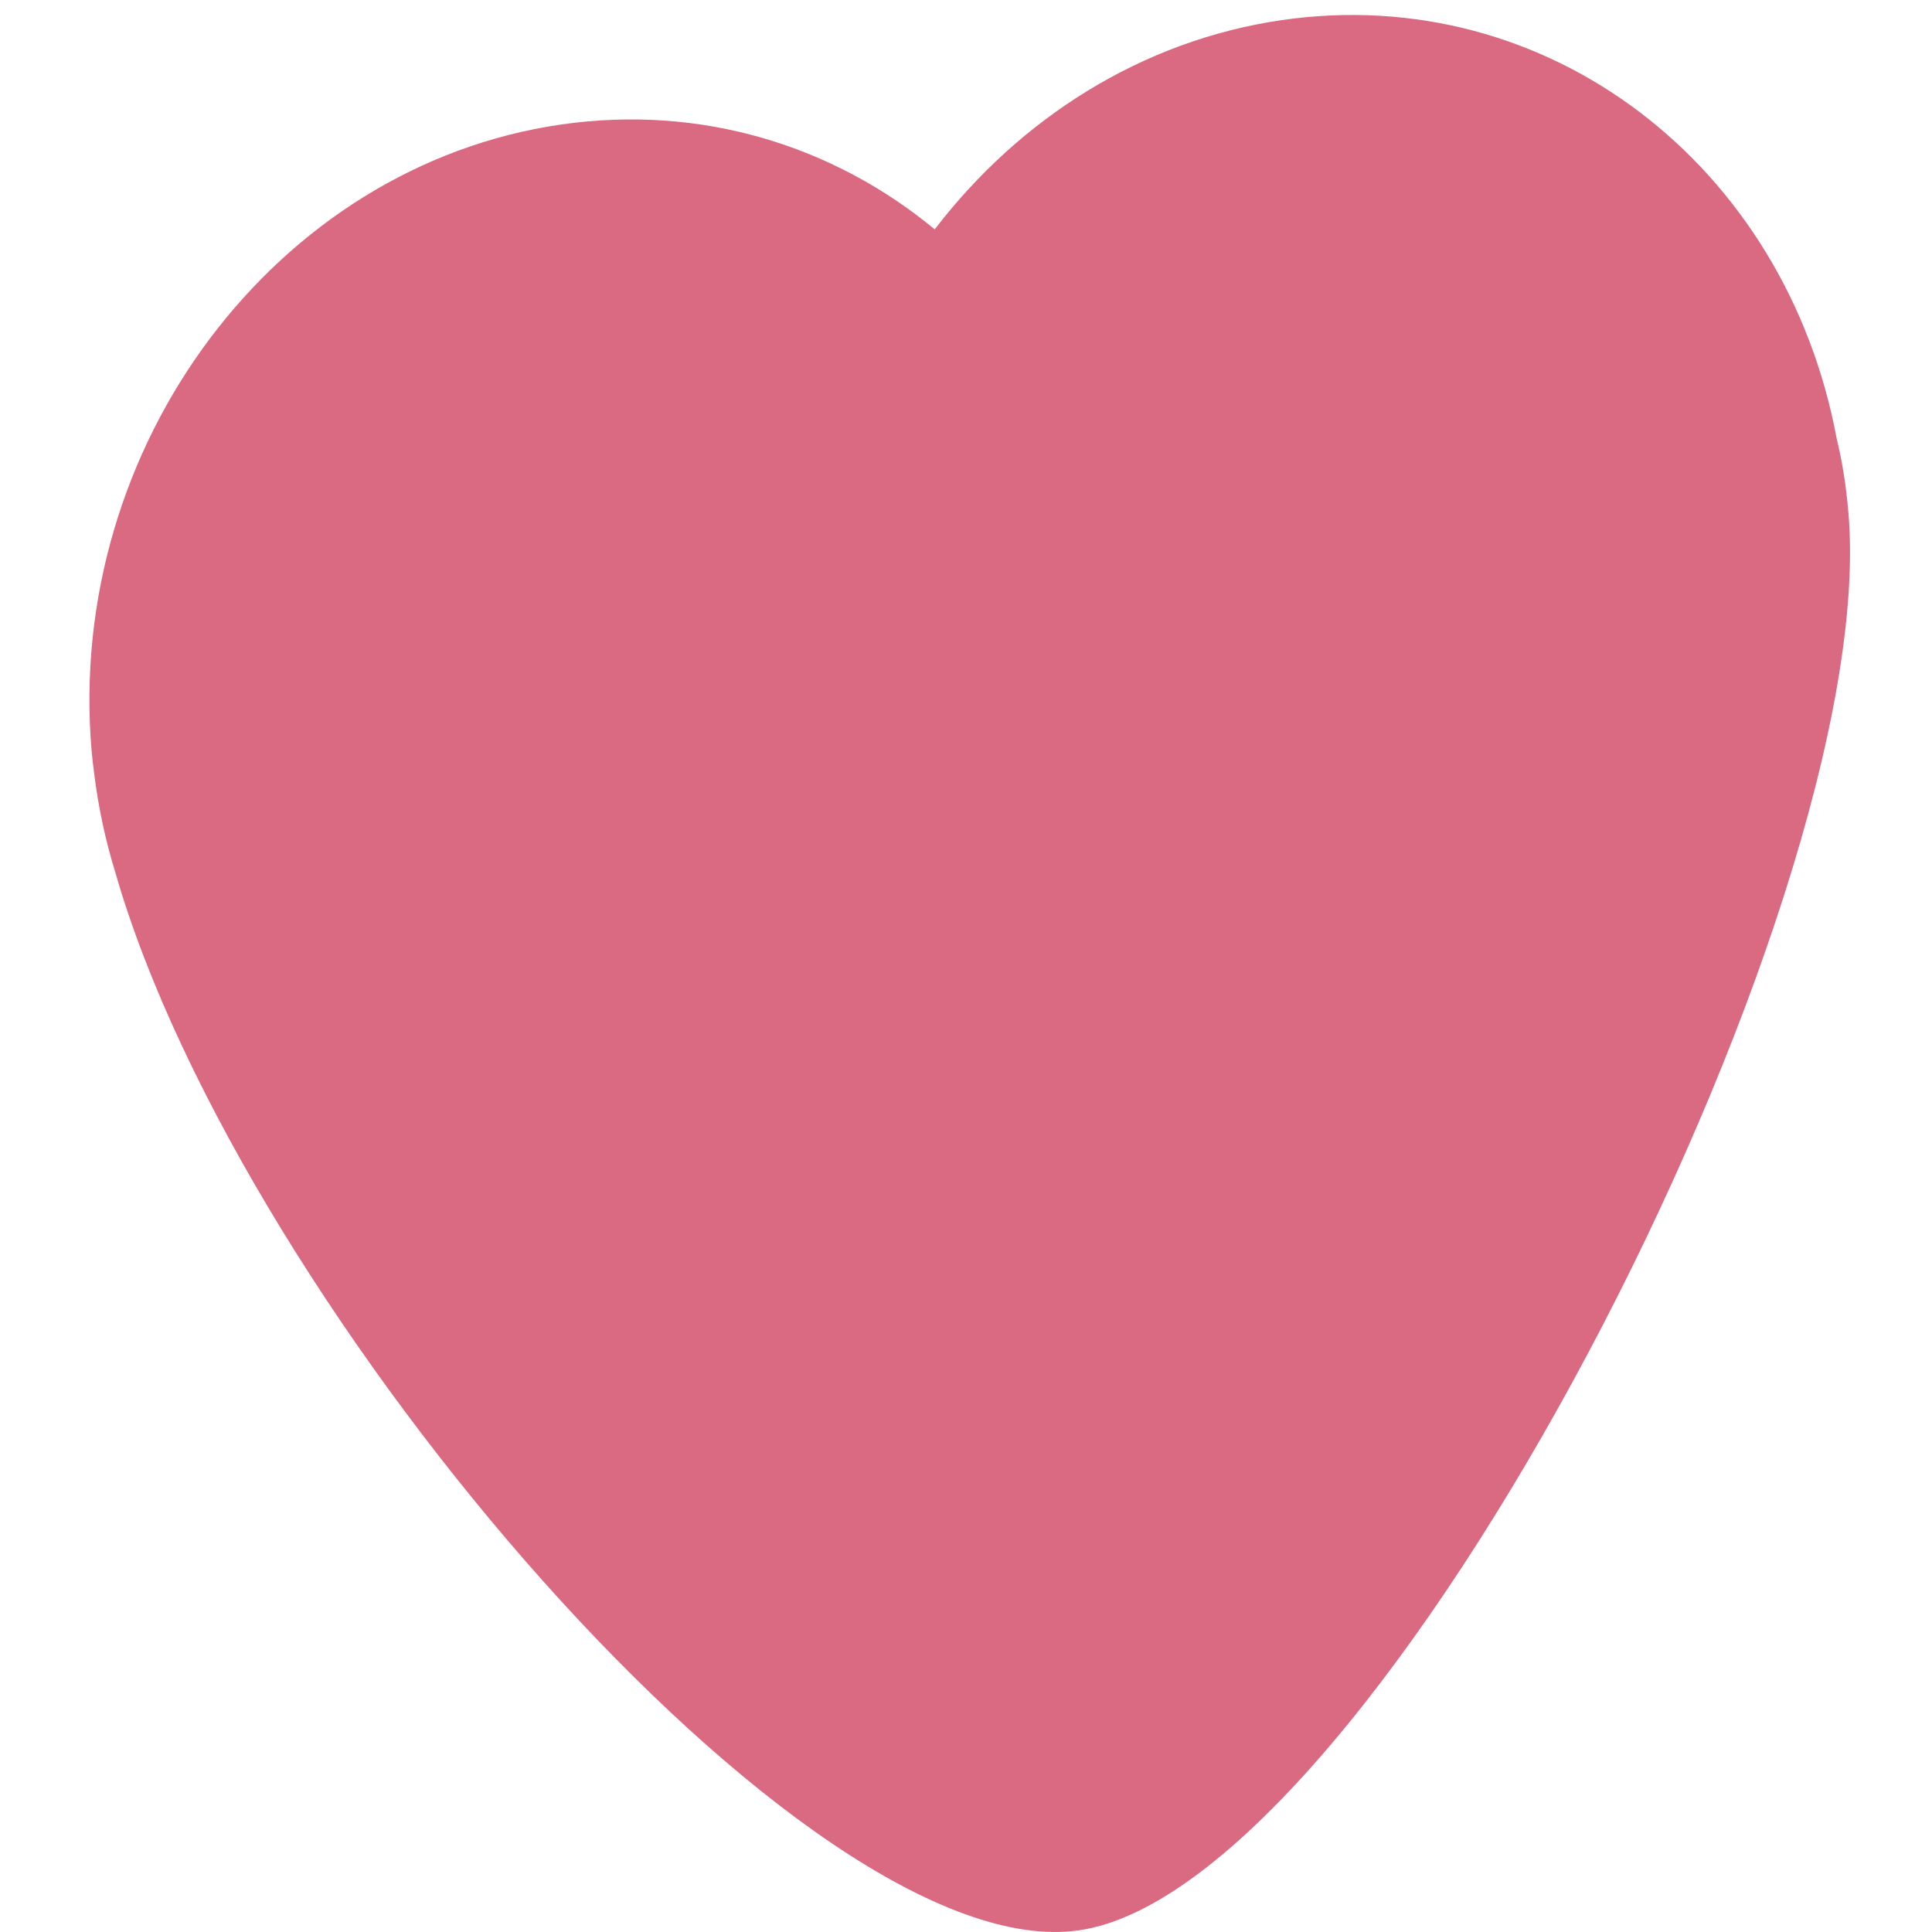
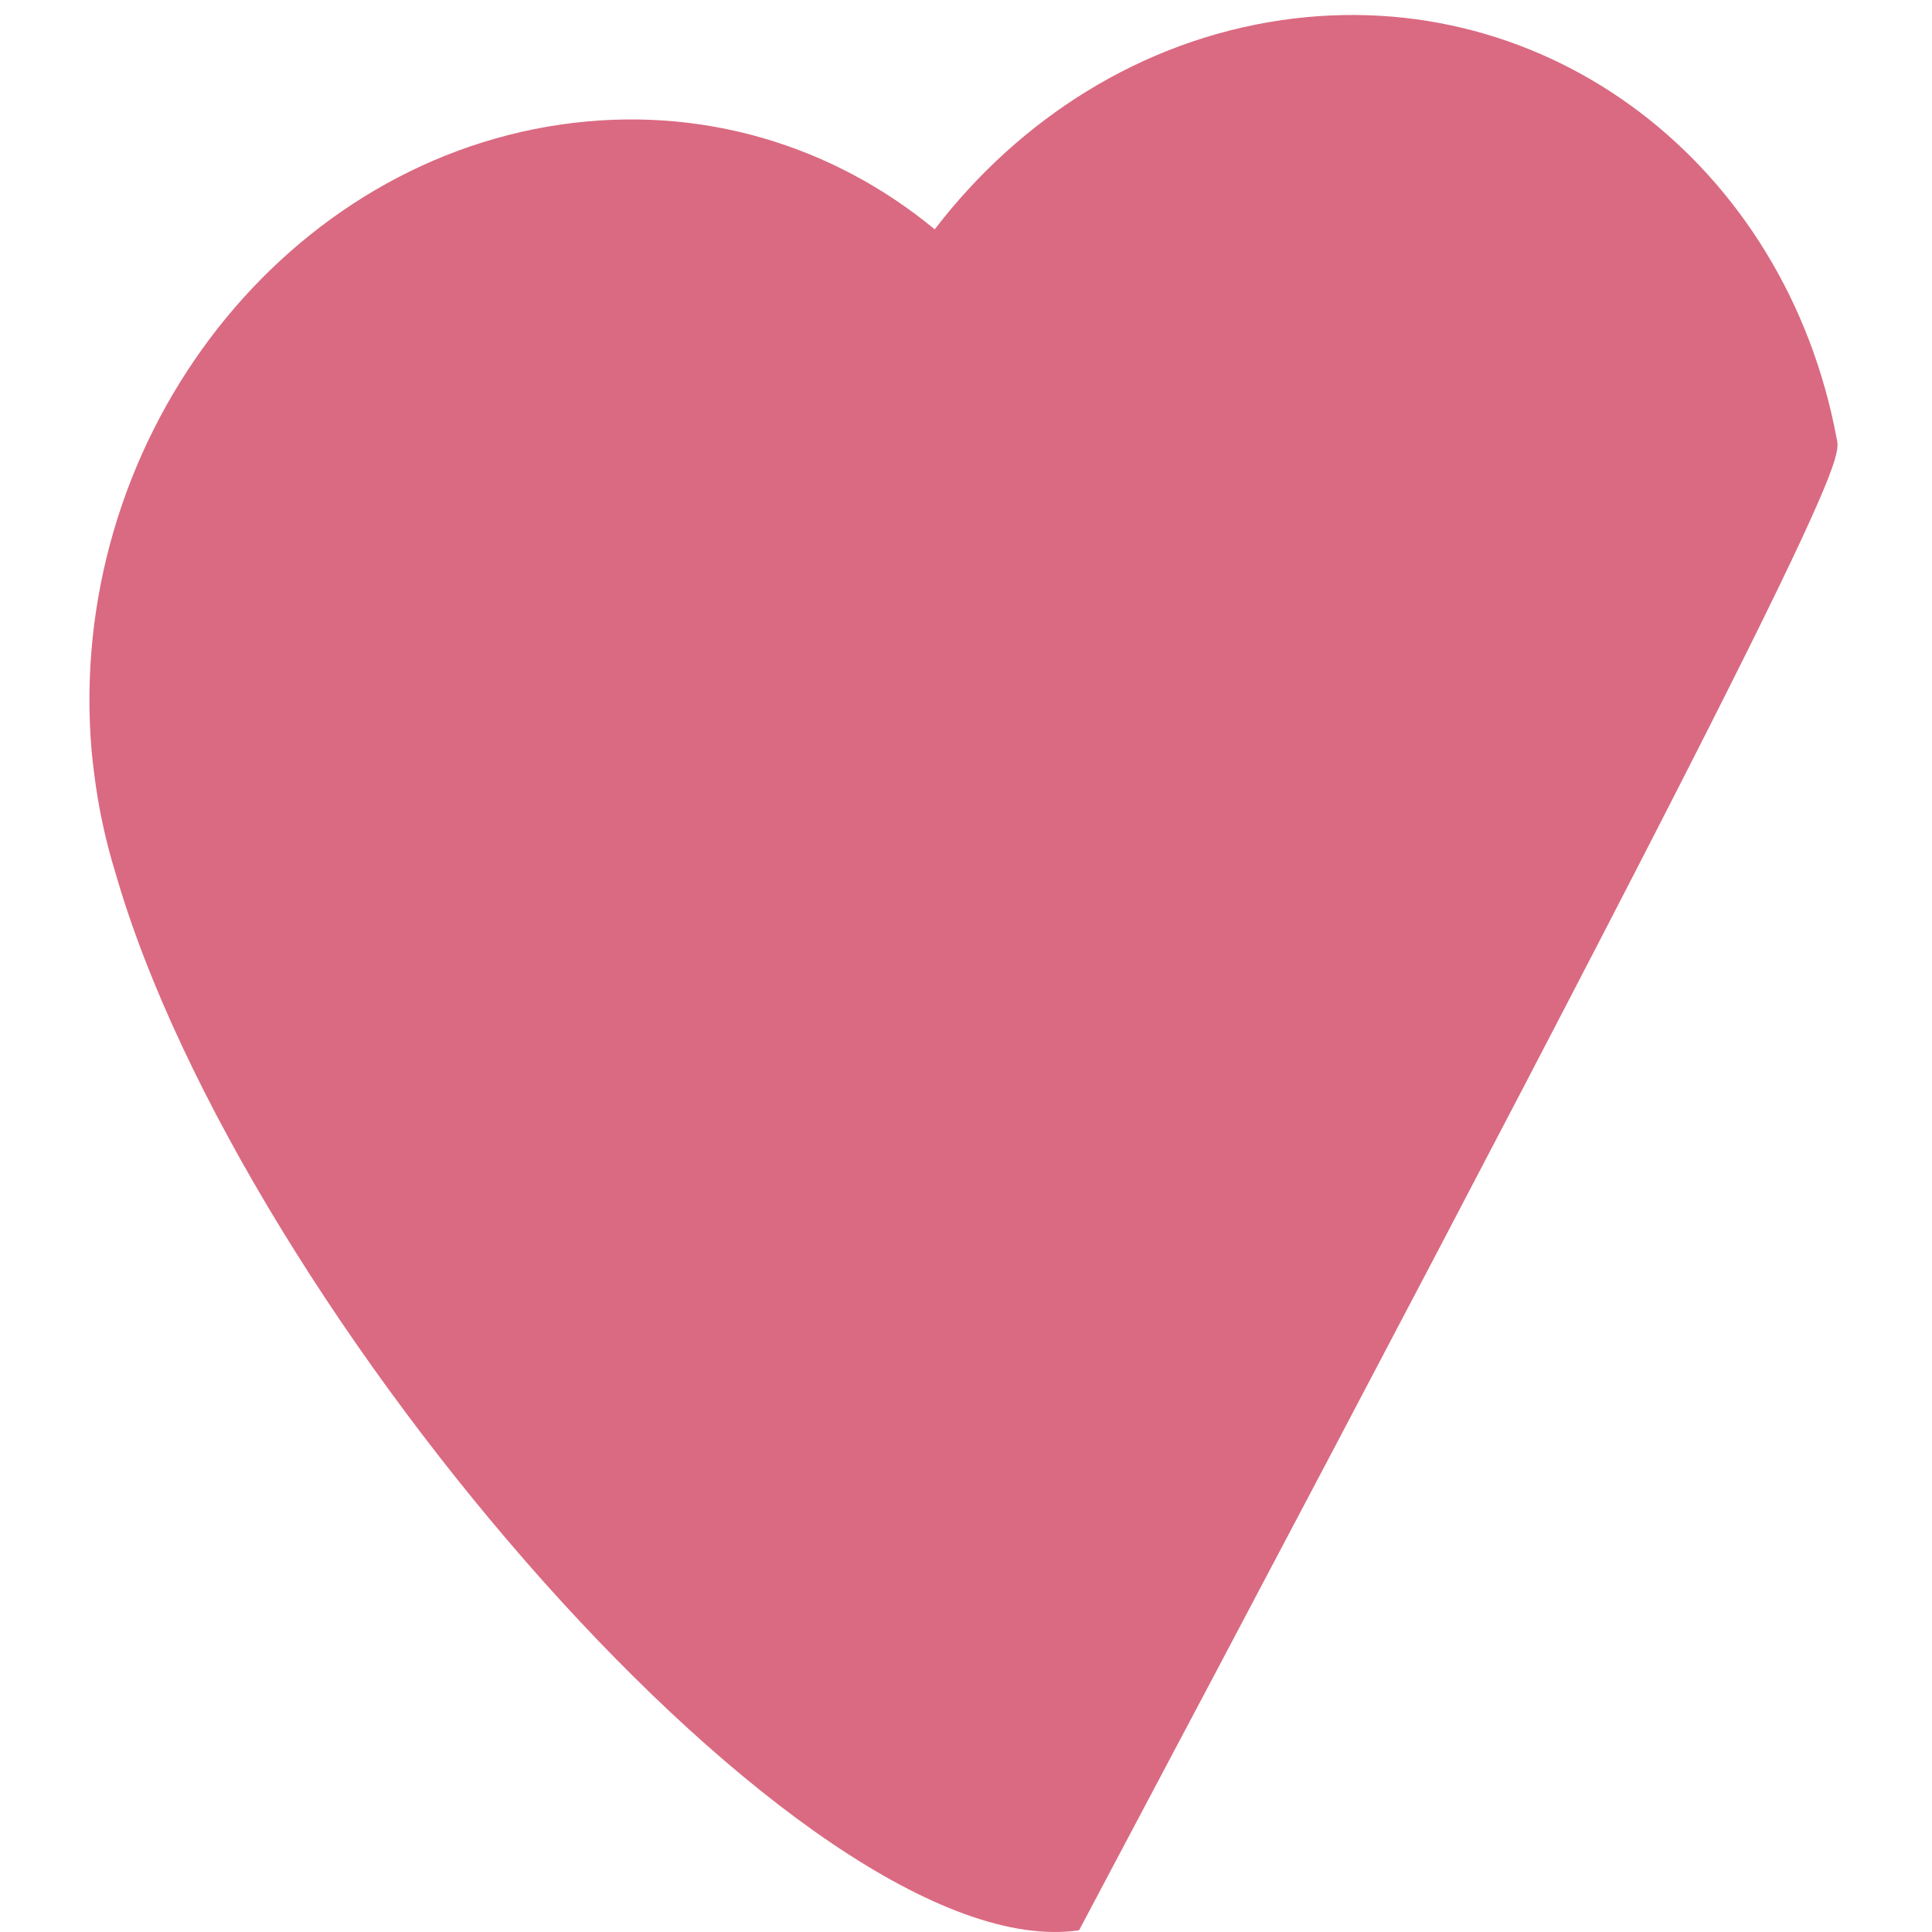
<svg xmlns="http://www.w3.org/2000/svg" version="1.1" id="Calque_1" x="0px" y="0px" width="48px" height="48px" viewBox="0 0 48 48" enable-background="new 0 0 48 48" xml:space="preserve">
-   <path fill="#DA6A81" d="M45.632,10.899C44.373,4.116,38.471-0.459,31.848,0.499c-3.488,0.507-6.52,2.45-8.625,5.199  c-2.516-2.08-5.801-3.108-9.287-2.604C6.855,4.12,1.635,11.082,2.275,18.643c0.016,0.179,0.037,0.361,0.061,0.544  c0.105,0.873,0.289,1.711,0.537,2.515c3.15,10.919,17.211,27.232,23.936,26.256c7.389-1.068,19.947-25.404,19.115-35.212  C45.866,12.045,45.764,11.442,45.632,10.899z" />
+   <path fill="#DA6A81" d="M45.632,10.899C44.373,4.116,38.471-0.459,31.848,0.499c-3.488,0.507-6.52,2.45-8.625,5.199  c-2.516-2.08-5.801-3.108-9.287-2.604C6.855,4.12,1.635,11.082,2.275,18.643c0.016,0.179,0.037,0.361,0.061,0.544  c0.105,0.873,0.289,1.711,0.537,2.515c3.15,10.919,17.211,27.232,23.936,26.256C45.866,12.045,45.764,11.442,45.632,10.899z" />
</svg>